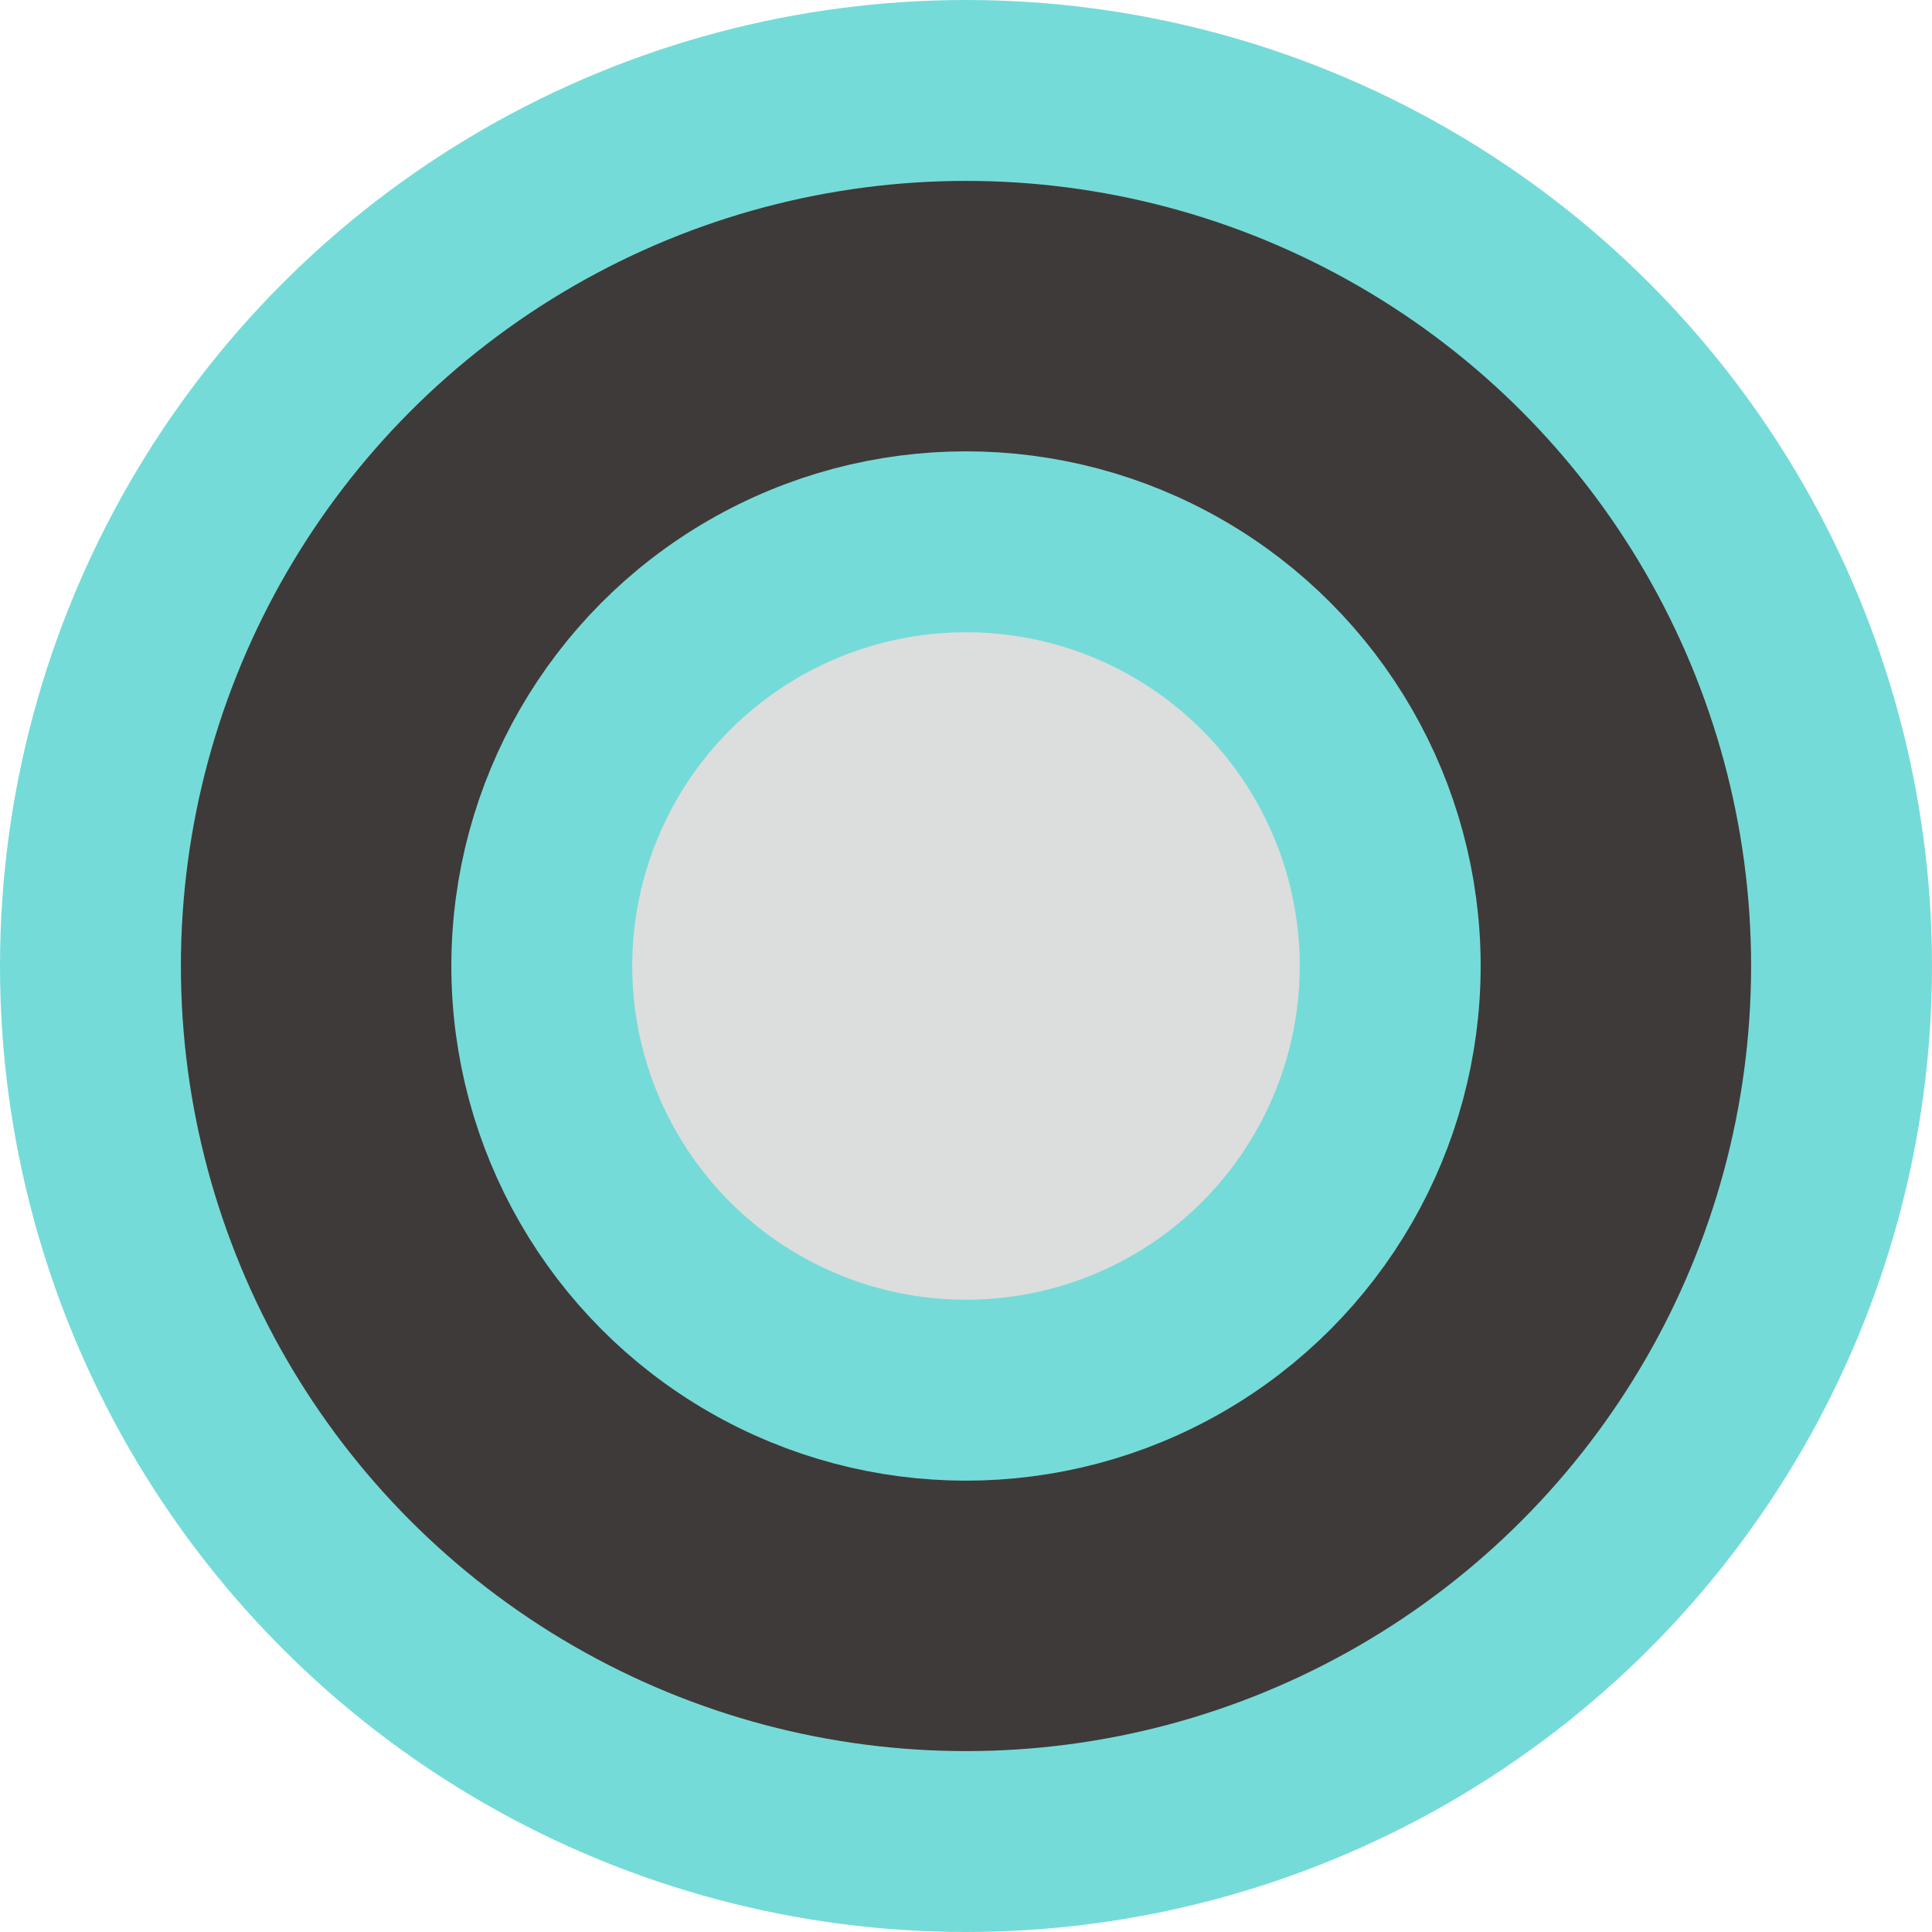
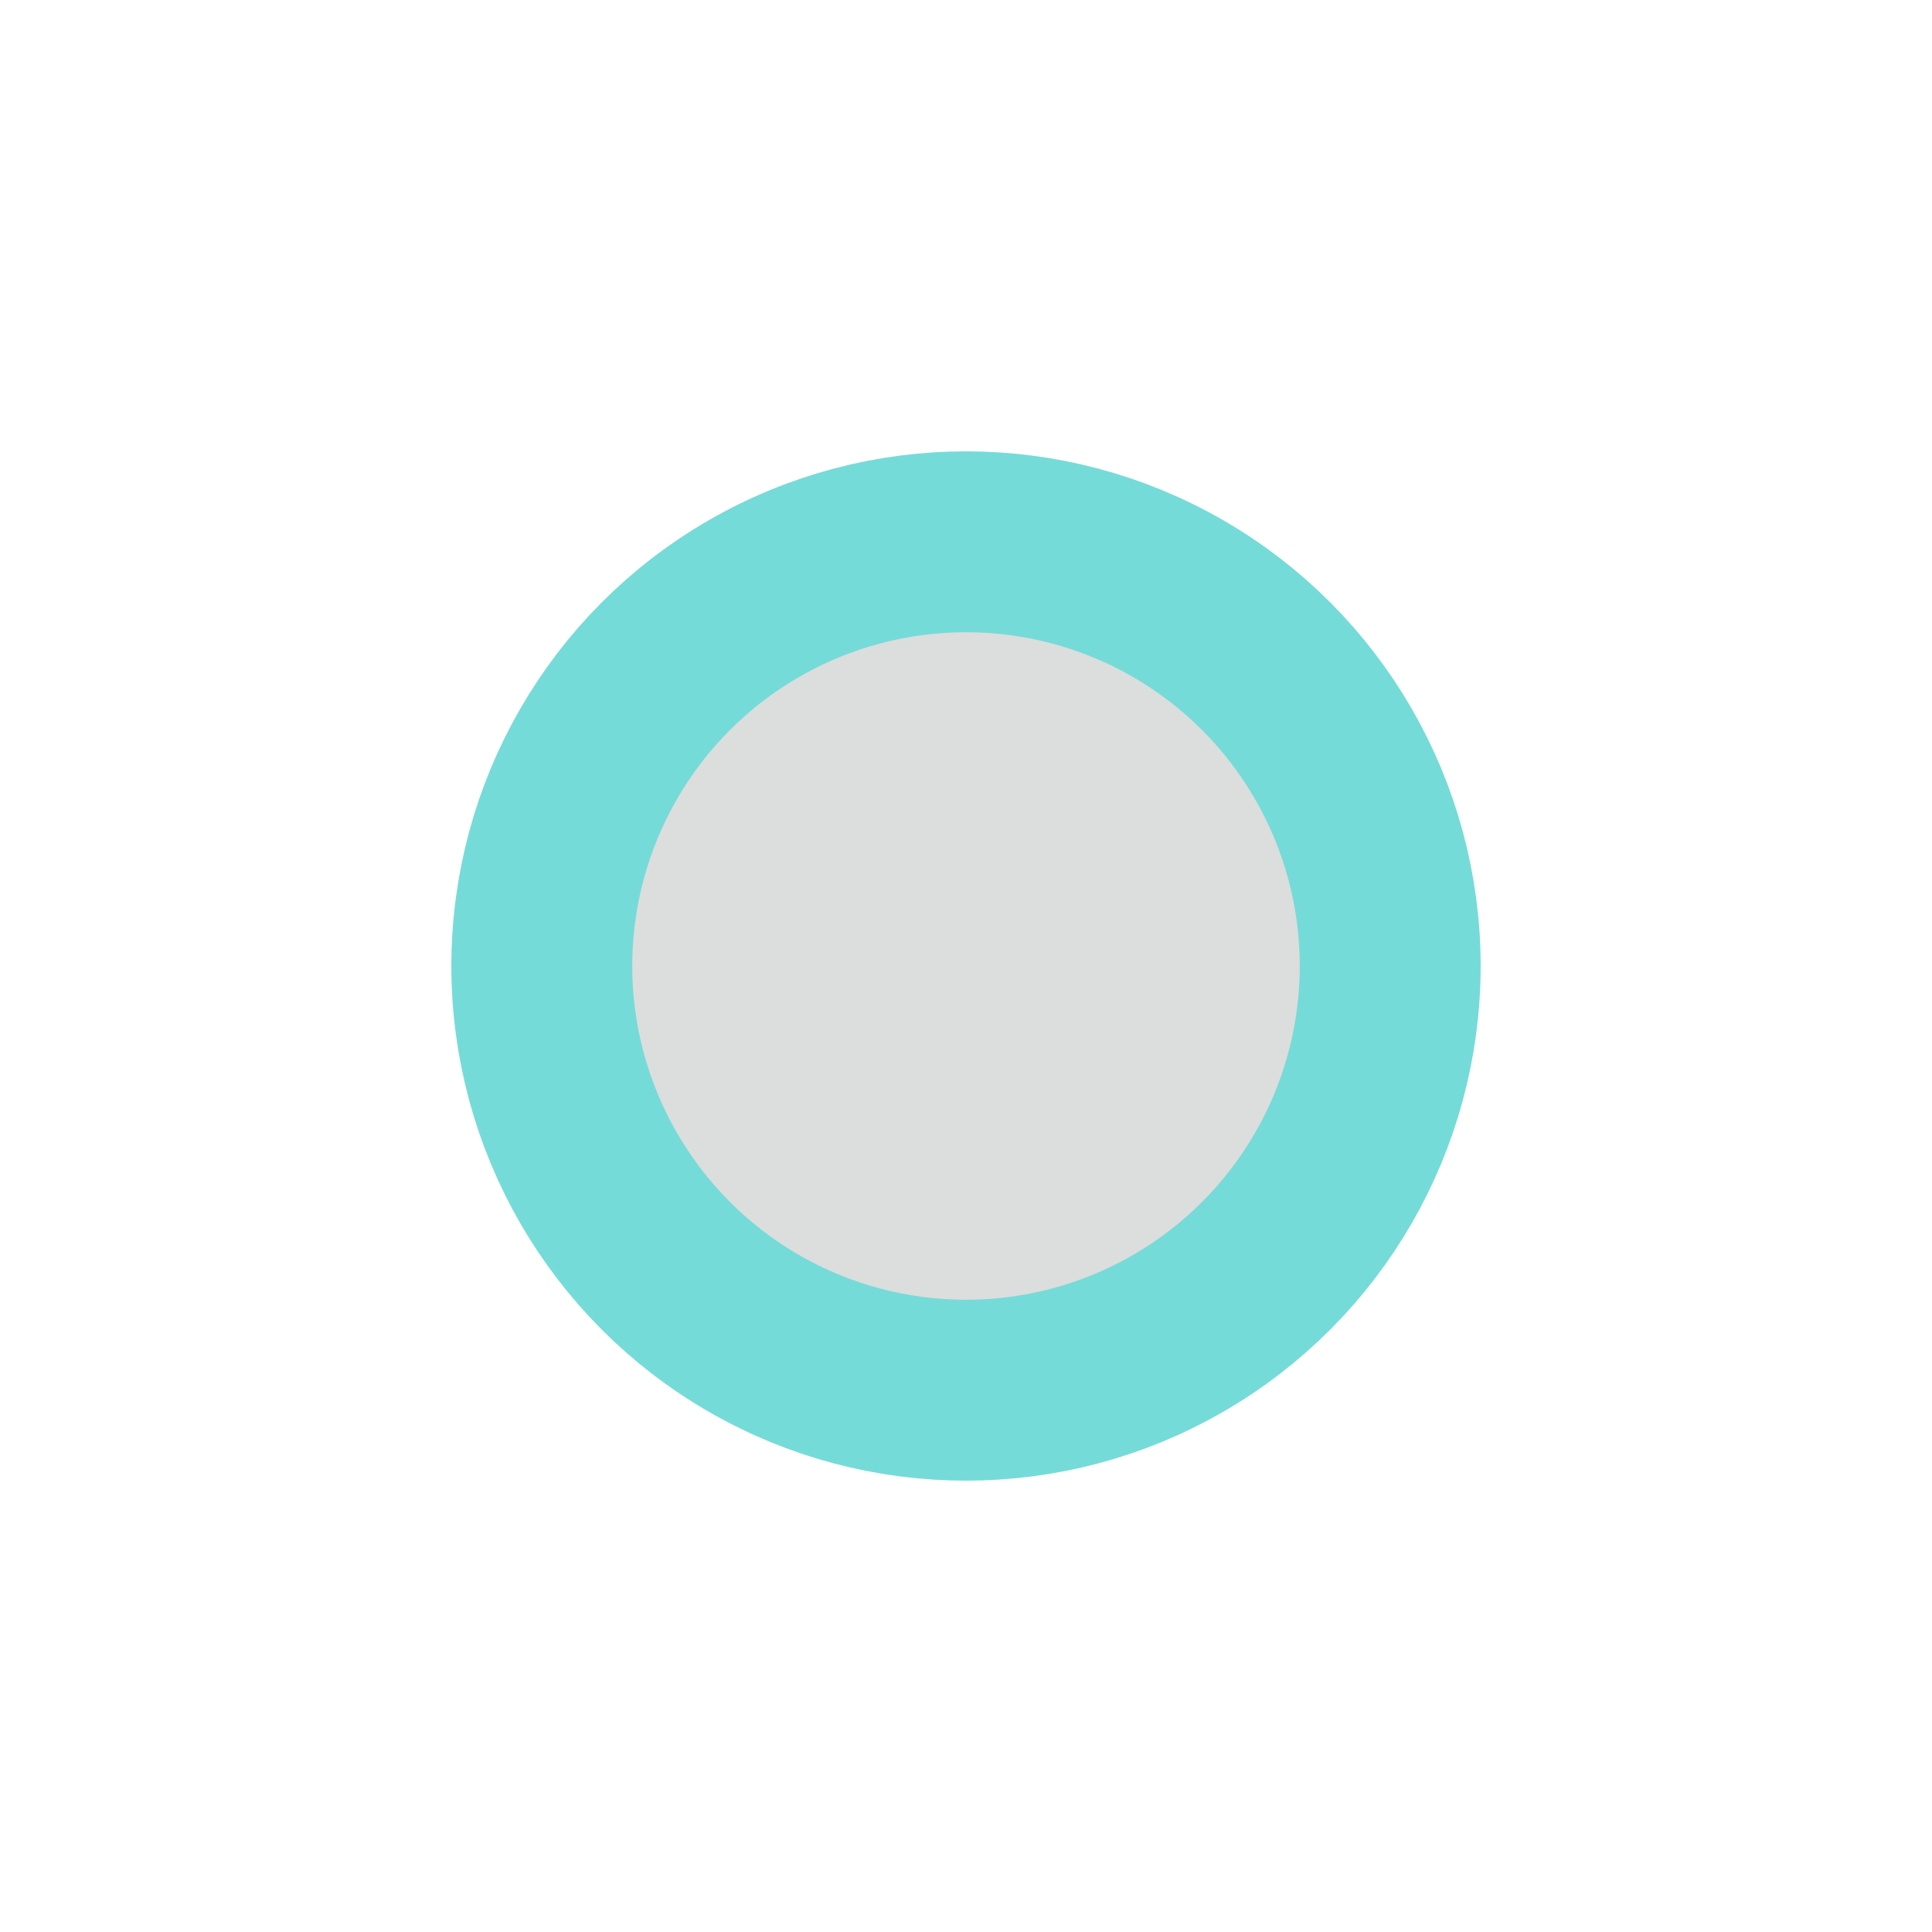
<svg xmlns="http://www.w3.org/2000/svg" viewBox="0 0 21.36 21.36">
  <defs>
    <style>.cls-1{fill:#3e3a39;}.cls-1,.cls-2{stroke:#75dbd8;stroke-linecap:round;stroke-linejoin:round;stroke-width:2px;}.cls-2{fill:#dcdddd;}</style>
  </defs>
  <title>资源 5</title>
  <g id="图层_2" data-name="图层 2">
    <g id="高速道路">
-       <circle class="cls-1" cx="10.68" cy="10.68" r="9.68" />
      <circle class="cls-2" cx="10.68" cy="10.68" r="4.69" />
    </g>
  </g>
</svg>